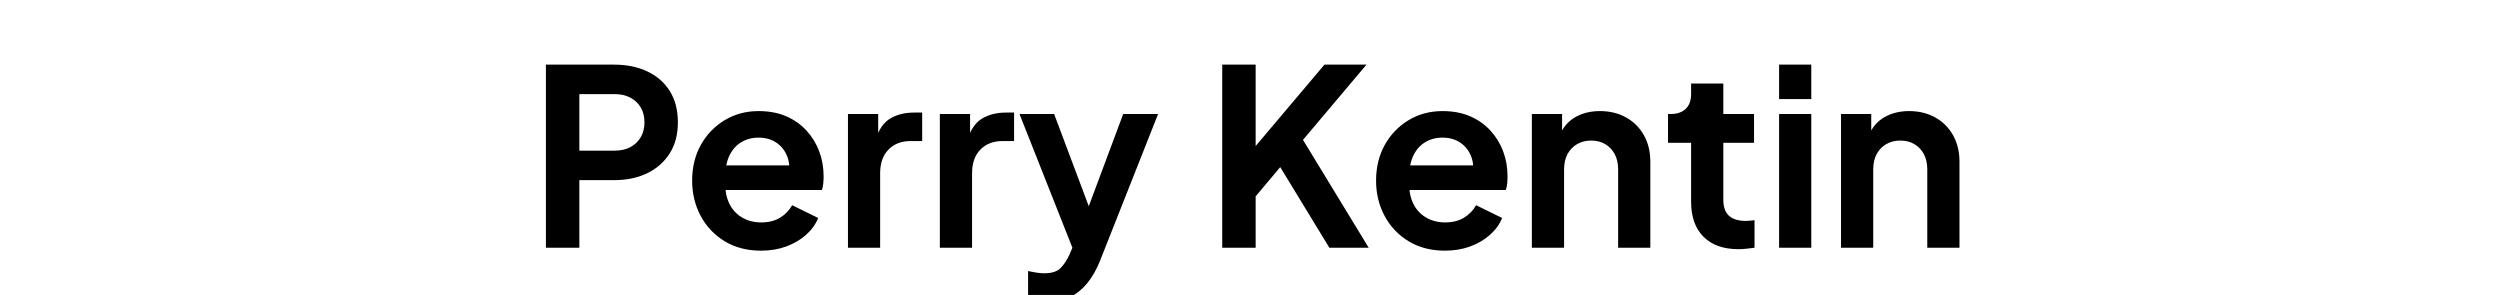
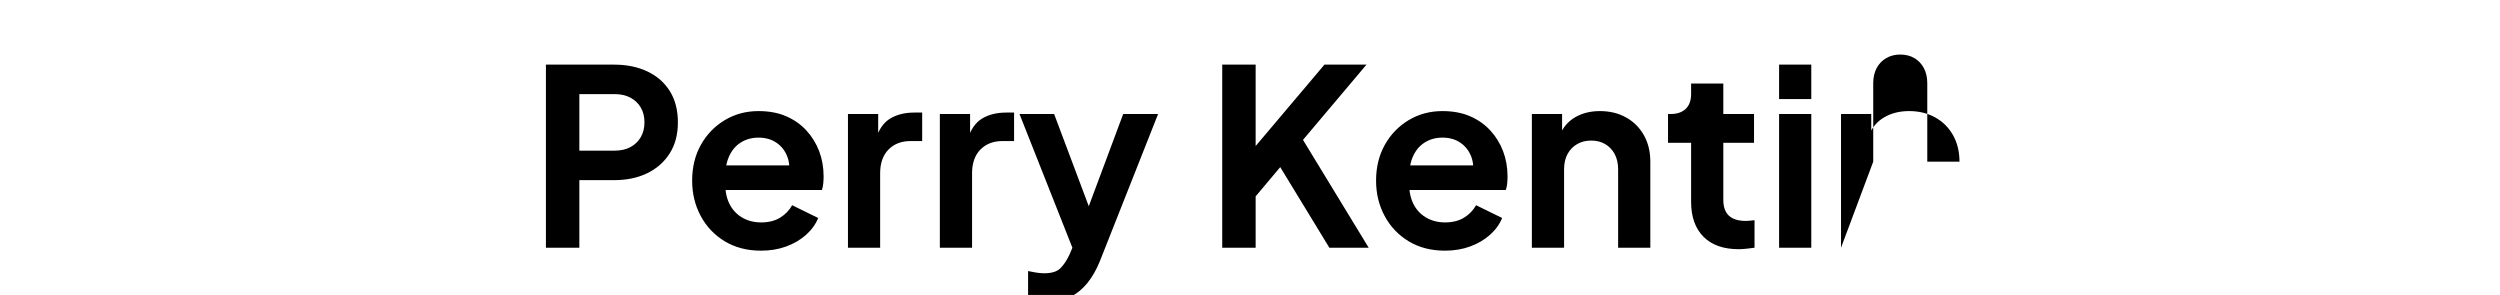
<svg xmlns="http://www.w3.org/2000/svg" width="158.829" height="18.736" viewBox="0 0 158.829 18.736">
-   <path d="M34.683 15.738V4.106h4.34q1.187 0 2.1.43.914.429 1.43 1.249.514.82.514 1.99 0 1.156-.523 1.975-.523.82-1.428 1.257-.906.437-2.092.437h-2.217v4.294zm2.124-6.167h2.248q.578 0 1-.227.42-.226.655-.632.234-.406.234-.937 0-.546-.234-.944-.234-.398-.656-.625-.421-.226-1-.226h-2.247zM48.345 15.925q-1.312 0-2.296-.593-.983-.593-1.53-1.608-.546-1.015-.546-2.249 0-1.28.554-2.271.555-.992 1.515-1.57.96-.577 2.146-.577 1 0 1.757.328.757.328 1.288.905.53.578.812 1.32.28.741.28 1.6 0 .219-.023.453t-.085.406h-6.558v-1.562h5.402l-.968.734q.14-.718-.07-1.28-.21-.562-.687-.89-.476-.328-1.148-.328-.64 0-1.14.32-.499.32-.757.937-.257.617-.195 1.491-.062.78.211 1.382.273.6.812.929.539.328 1.241.328.703 0 1.195-.297.491-.297.772-.796l1.655.812q-.25.609-.78 1.077-.531.468-1.257.734-.726.265-1.6.265zM53.872 15.738V7.244h1.92v1.89l-.156-.281q.296-.953.929-1.328.632-.374 1.522-.374h.5v1.81h-.734q-.874 0-1.405.54-.531.538-.531 1.506v4.73zM59.71 15.738V7.244h1.921v1.89l-.156-.281q.297-.953.929-1.328.632-.374 1.522-.374h.5v1.81h-.734q-.874 0-1.405.54-.53.538-.53 1.506v4.73zM66.58 19.173q-.343 0-.67-.055-.329-.055-.594-.195V17.22q.203.047.492.094.288.047.538.047.703 0 1.023-.32.32-.32.57-.851l.562-1.312-.031 1.718-3.7-9.353h2.2l2.593 6.901h-.781l2.576-6.9h2.217l-3.7 9.352q-.328.811-.796 1.39-.469.577-1.086.881-.616.305-1.413.305zM77.65 15.738V4.106h2.123v6.058l-.577-.203 4.949-5.855h2.67l-4.637 5.496.125-1.499 4.652 7.635h-2.498l-3.122-5.121-1.562 1.858v3.263zM91.795 15.925q-1.311 0-2.295-.593-.983-.593-1.53-1.608-.546-1.015-.546-2.249 0-1.28.554-2.271.554-.992 1.514-1.57.96-.577 2.147-.577 1 0 1.757.328.757.328 1.288.905.53.578.812 1.32.28.741.28 1.6 0 .219-.023.453t-.086.406H89.11v-1.562h5.402l-.968.734q.14-.718-.07-1.28-.211-.562-.687-.89-.476-.328-1.148-.328-.64 0-1.14.32-.5.32-.757.937t-.195 1.491q-.062.78.21 1.382.274.6.813.929.538.328 1.24.328.703 0 1.195-.297.492-.297.773-.796l1.655.812q-.25.609-.78 1.077-.531.468-1.257.734-.726.265-1.6.265zM97.322 15.738V7.244h1.92v1.671l-.155-.297q.296-.765.975-1.163.68-.398 1.585-.398.937 0 1.663.406t1.132 1.132q.406.726.406 1.678v5.465h-2.046v-4.98q0-.563-.218-.969-.219-.406-.601-.632-.383-.226-.898-.226-.5 0-.89.226t-.609.632q-.218.406-.218.968v4.98zM110.453 15.831q-1.437 0-2.225-.788-.789-.788-.789-2.225V9.071h-1.467V7.244h.156q.624 0 .968-.327.343-.328.343-.953v-.656h2.046v1.936h1.951v1.827h-1.951v3.638q0 .421.148.718t.468.453q.32.156.82.156.11 0 .258-.016l.289-.03v1.748q-.219.031-.5.062t-.515.031zM113.029 15.738V7.244h2.045v8.494zm0-9.446V4.106h2.045v2.186zM116.963 15.738V7.244h1.92v1.671l-.155-.297q.296-.765.975-1.163.68-.398 1.585-.398.937 0 1.663.406t1.132 1.132q.406.726.406 1.678v5.465h-2.046v-4.98q0-.563-.218-.969-.219-.406-.601-.632-.383-.226-.898-.226-.5 0-.89.226t-.609.632q-.218.406-.218.968v4.98z" />
+   <path d="M34.683 15.738V4.106h4.34q1.187 0 2.1.43.914.429 1.43 1.249.514.82.514 1.99 0 1.156-.523 1.975-.523.82-1.428 1.257-.906.437-2.092.437h-2.217v4.294zm2.124-6.167h2.248q.578 0 1-.227.42-.226.655-.632.234-.406.234-.937 0-.546-.234-.944-.234-.398-.656-.625-.421-.226-1-.226h-2.247zM48.345 15.925q-1.312 0-2.296-.593-.983-.593-1.53-1.608-.546-1.015-.546-2.249 0-1.28.554-2.271.555-.992 1.515-1.57.96-.577 2.146-.577 1 0 1.757.328.757.328 1.288.905.53.578.812 1.32.28.741.28 1.6 0 .219-.023.453t-.085.406h-6.558v-1.562h5.402l-.968.734q.14-.718-.07-1.28-.21-.562-.687-.89-.476-.328-1.148-.328-.64 0-1.14.32-.499.32-.757.937-.257.617-.195 1.491-.062.78.211 1.382.273.6.812.929.539.328 1.241.328.703 0 1.195-.297.491-.297.772-.796l1.655.812q-.25.609-.78 1.077-.531.468-1.257.734-.726.265-1.6.265zM53.872 15.738V7.244h1.92v1.89l-.156-.281q.296-.953.929-1.328.632-.374 1.522-.374h.5v1.81h-.734q-.874 0-1.405.54-.531.538-.531 1.506v4.73zM59.71 15.738V7.244h1.921v1.89l-.156-.281q.297-.953.929-1.328.632-.374 1.522-.374h.5v1.81h-.734q-.874 0-1.405.54-.53.538-.53 1.506v4.73zM66.58 19.173q-.343 0-.67-.055-.329-.055-.594-.195V17.22q.203.047.492.094.288.047.538.047.703 0 1.023-.32.32-.32.57-.851l.562-1.312-.031 1.718-3.7-9.353h2.2l2.593 6.901h-.781l2.576-6.9h2.217l-3.7 9.352q-.328.811-.796 1.39-.469.577-1.086.881-.616.305-1.413.305zM77.65 15.738V4.106h2.123v6.058l-.577-.203 4.949-5.855h2.67l-4.637 5.496.125-1.499 4.652 7.635h-2.498l-3.122-5.121-1.562 1.858v3.263zM91.795 15.925q-1.311 0-2.295-.593-.983-.593-1.53-1.608-.546-1.015-.546-2.249 0-1.28.554-2.271.554-.992 1.514-1.57.96-.577 2.147-.577 1 0 1.757.328.757.328 1.288.905.53.578.812 1.32.28.741.28 1.6 0 .219-.023.453t-.086.406H89.11v-1.562h5.402l-.968.734q.14-.718-.07-1.28-.211-.562-.687-.89-.476-.328-1.148-.328-.64 0-1.14.32-.5.32-.757.937t-.195 1.491q-.062.78.21 1.382.274.6.813.929.538.328 1.24.328.703 0 1.195-.297.492-.297.773-.796l1.655.812q-.25.609-.78 1.077-.531.468-1.257.734-.726.265-1.6.265zM97.322 15.738V7.244h1.92v1.671l-.155-.297q.296-.765.975-1.163.68-.398 1.585-.398.937 0 1.663.406t1.132 1.132q.406.726.406 1.678v5.465h-2.046v-4.98q0-.563-.218-.969-.219-.406-.601-.632-.383-.226-.898-.226-.5 0-.89.226t-.609.632q-.218.406-.218.968v4.98zM110.453 15.831q-1.437 0-2.225-.788-.789-.788-.789-2.225V9.071h-1.467V7.244h.156q.624 0 .968-.327.343-.328.343-.953v-.656h2.046v1.936h1.951v1.827h-1.951v3.638q0 .421.148.718t.468.453q.32.156.82.156.11 0 .258-.016l.289-.03v1.748q-.219.031-.5.062t-.515.031zM113.029 15.738V7.244h2.045v8.494zm0-9.446V4.106h2.045v2.186zM116.963 15.738V7.244h1.92v1.671l-.155-.297q.296-.765.975-1.163.68-.398 1.585-.398.937 0 1.663.406t1.132 1.132q.406.726.406 1.678h-2.046v-4.98q0-.563-.218-.969-.219-.406-.601-.632-.383-.226-.898-.226-.5 0-.89.226t-.609.632q-.218.406-.218.968v4.98z" />
</svg>